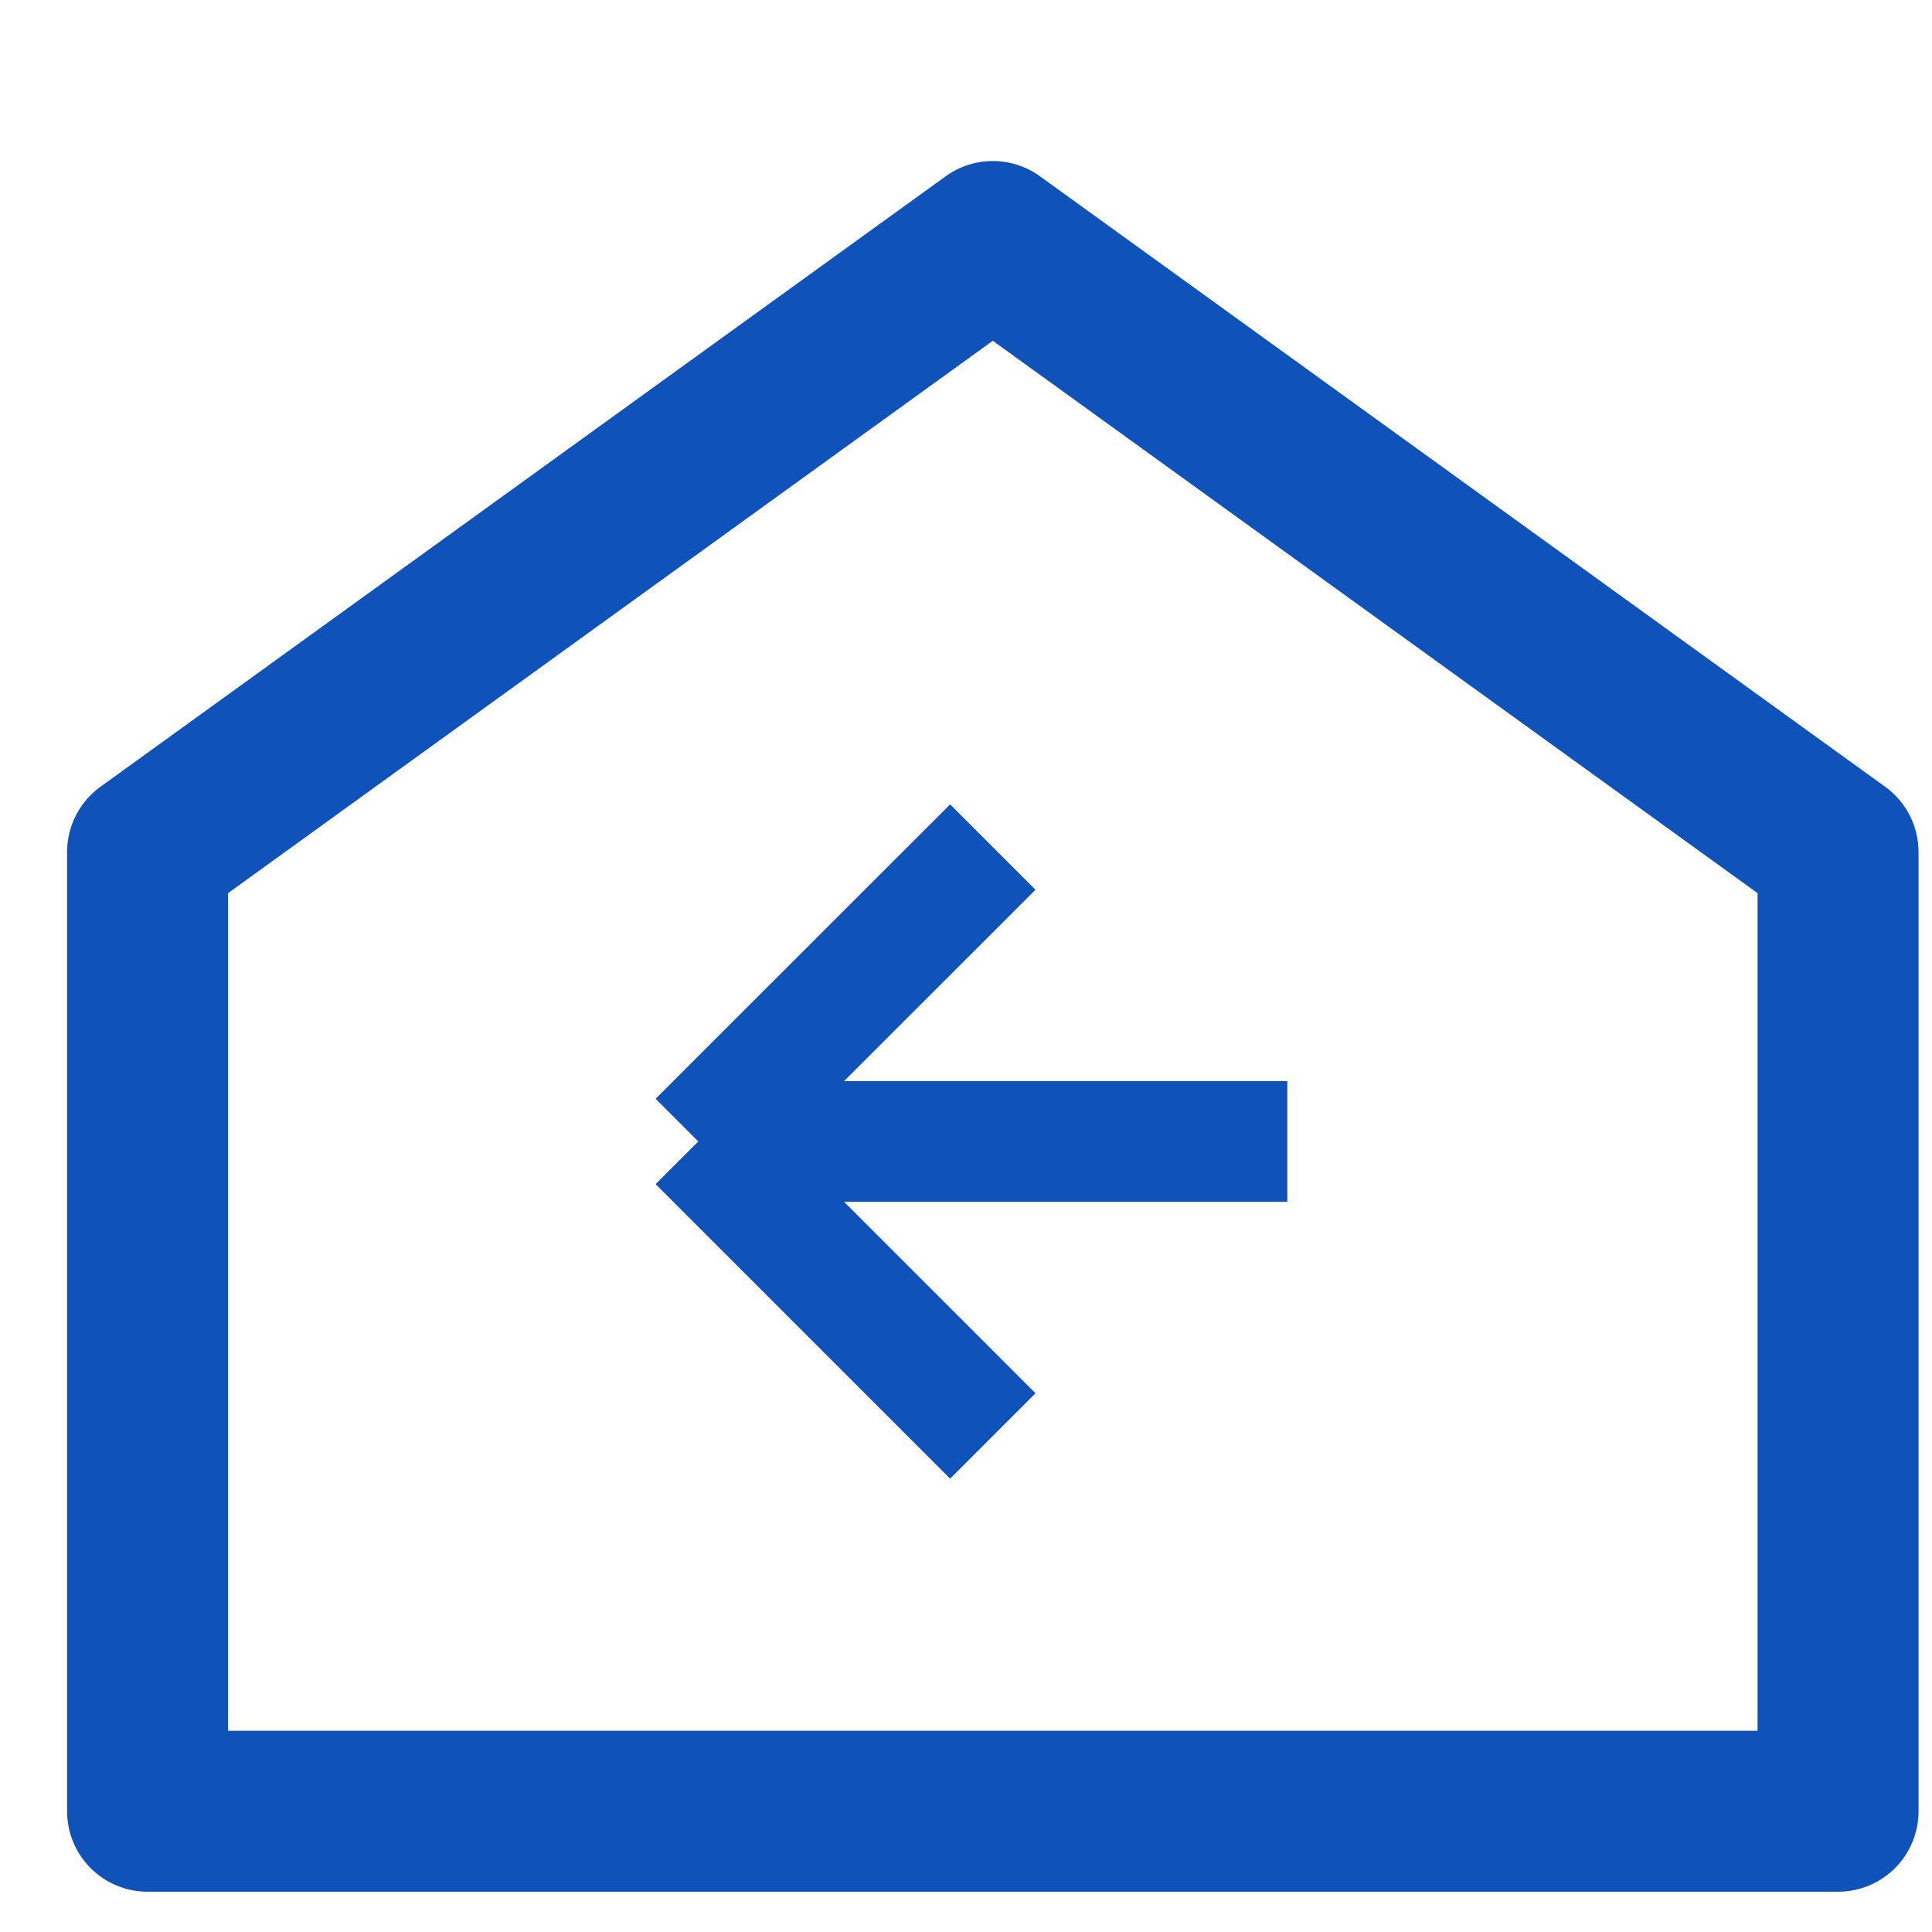
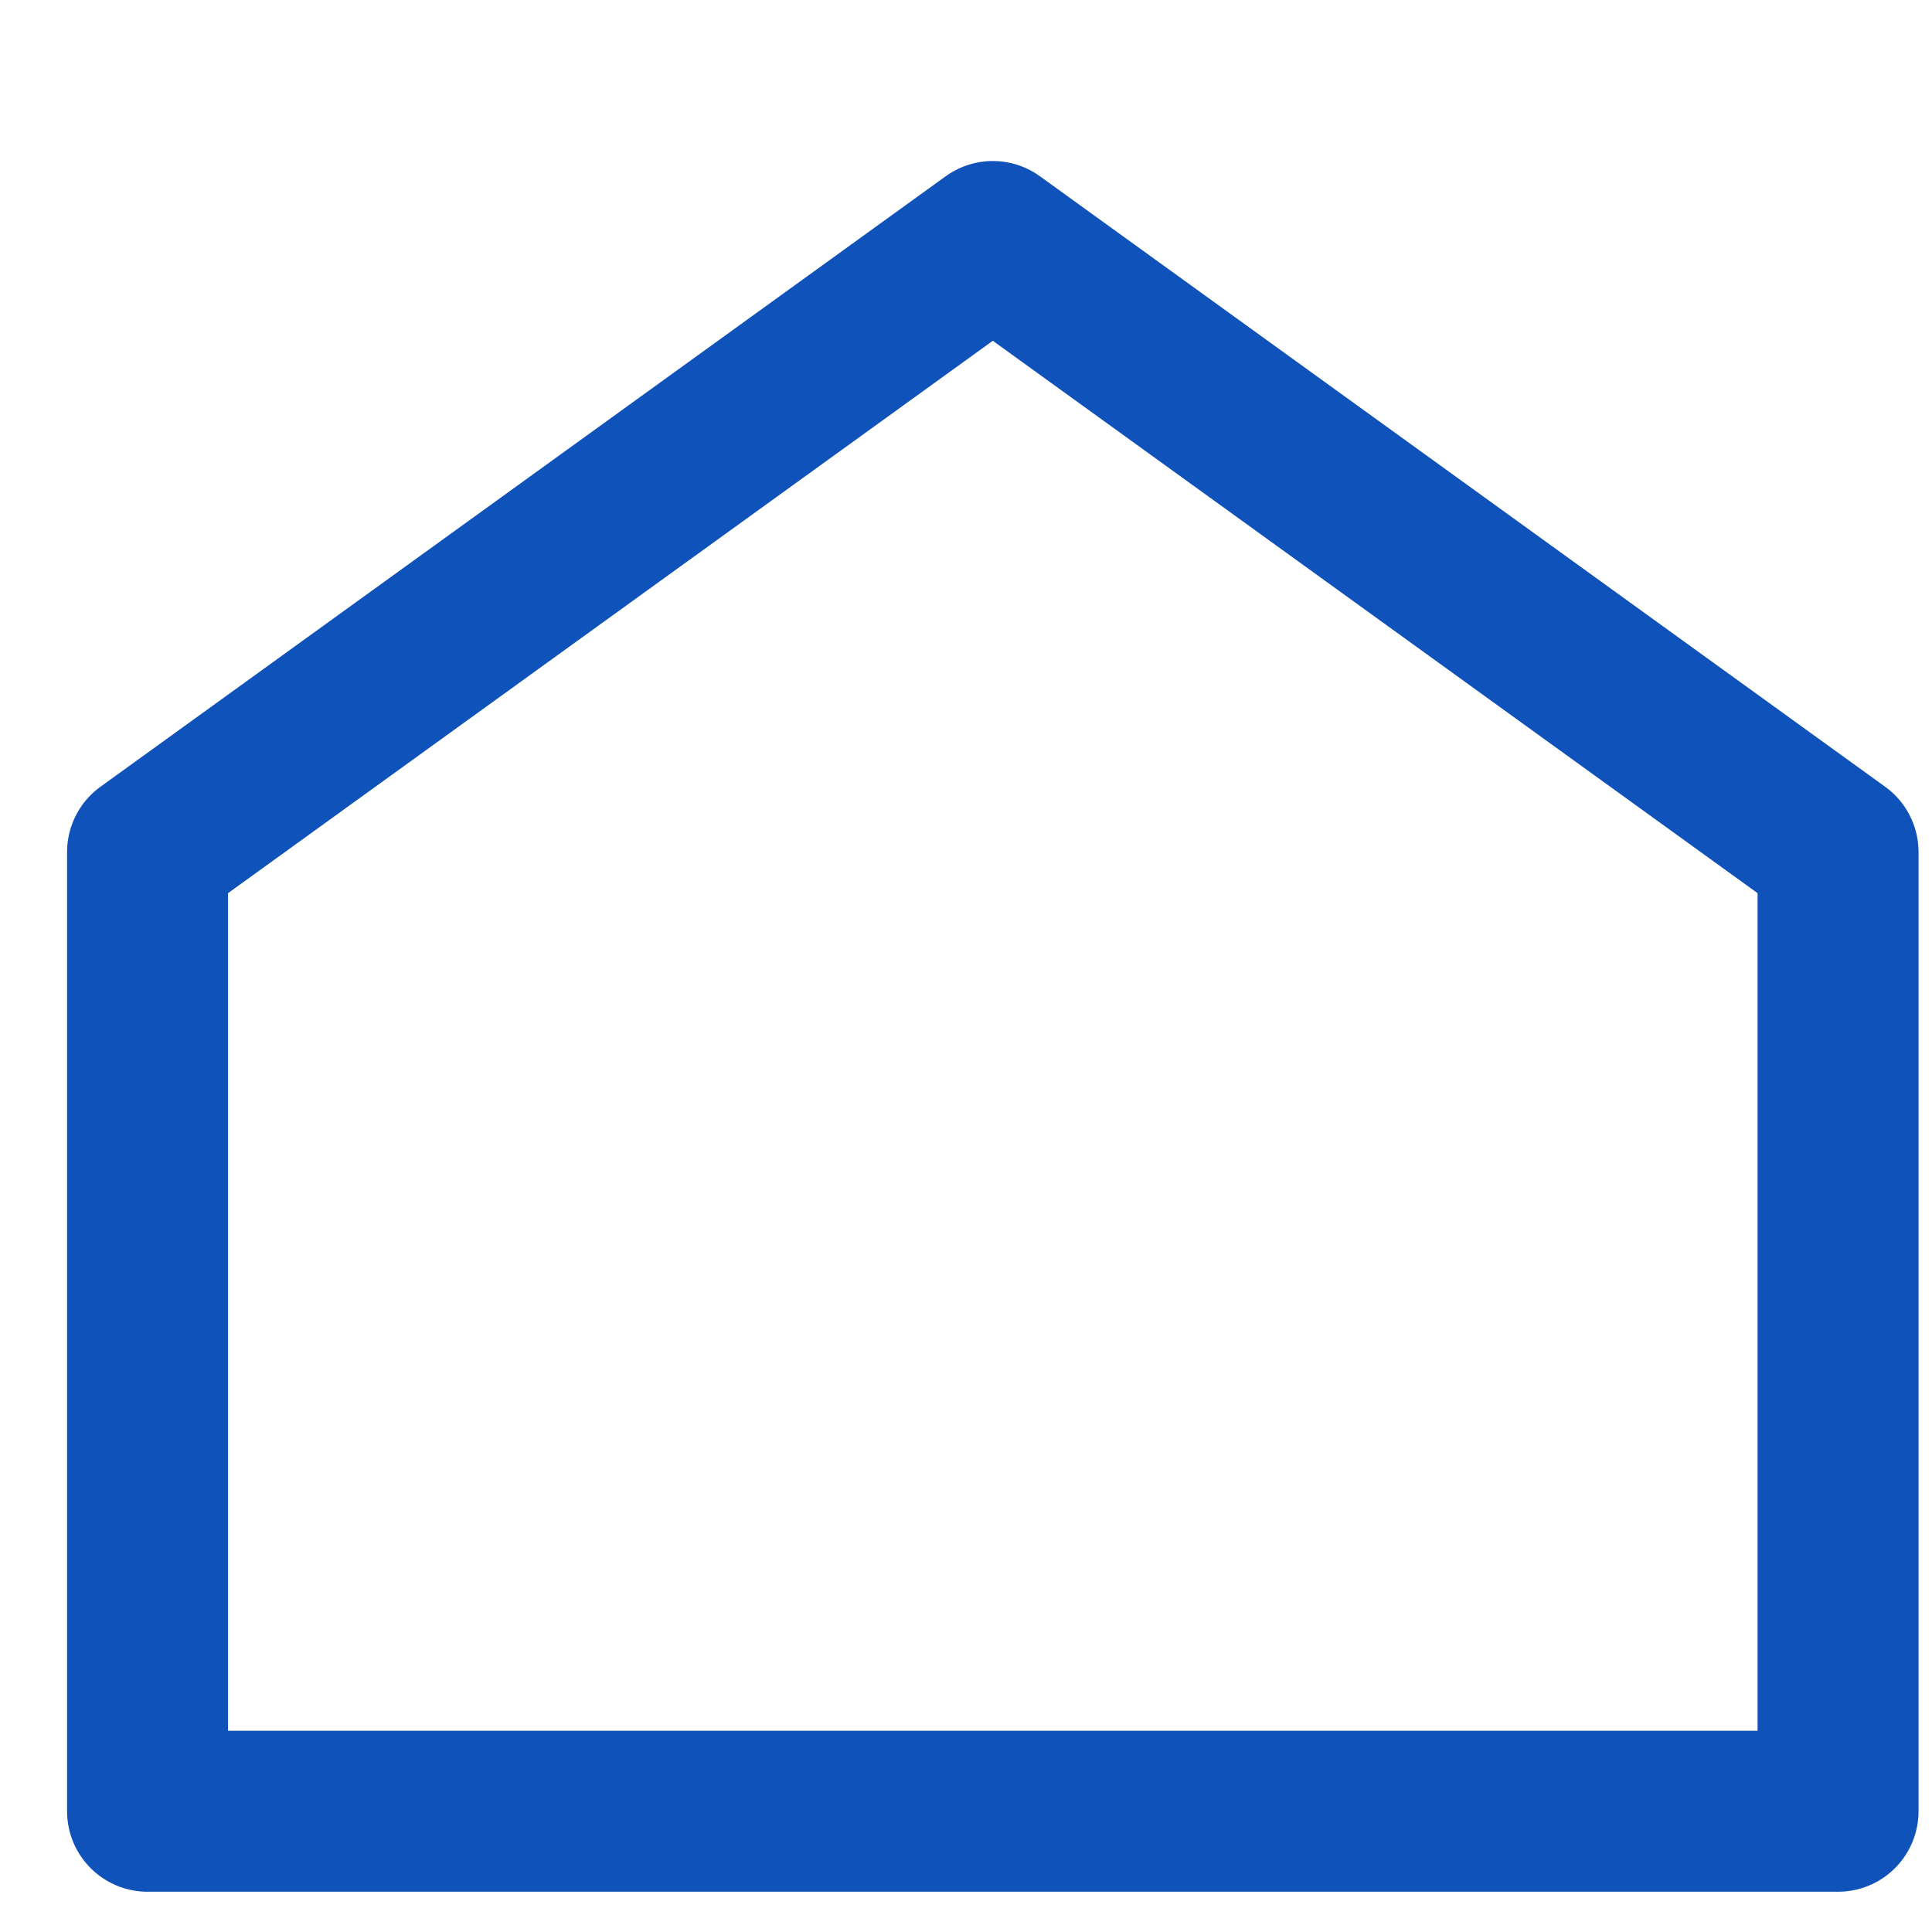
<svg xmlns="http://www.w3.org/2000/svg" width="16" height="16" viewBox="0 0 16 16" fill="none">
  <path d="M1.222 7.056L8.222 2L15.222 7.056L15.222 15L1.222 15L1.222 7.056Z" stroke="rgba(15, 82, 186, 1)" stroke-width="1.333" stroke-linejoin="round" stroke-linecap="round">
</path>
-   <path fill-rule="evenodd" stroke="rgba(15, 82, 186, 1)" stroke-width="1" stroke-linejoin="round" d="M10.661 9.453C8.344 9.453 8.1 9.453 5.783 9.453M5.783 9.453L8.222 7.015M5.783 9.453L8.222 11.892">
- </path>
</svg>